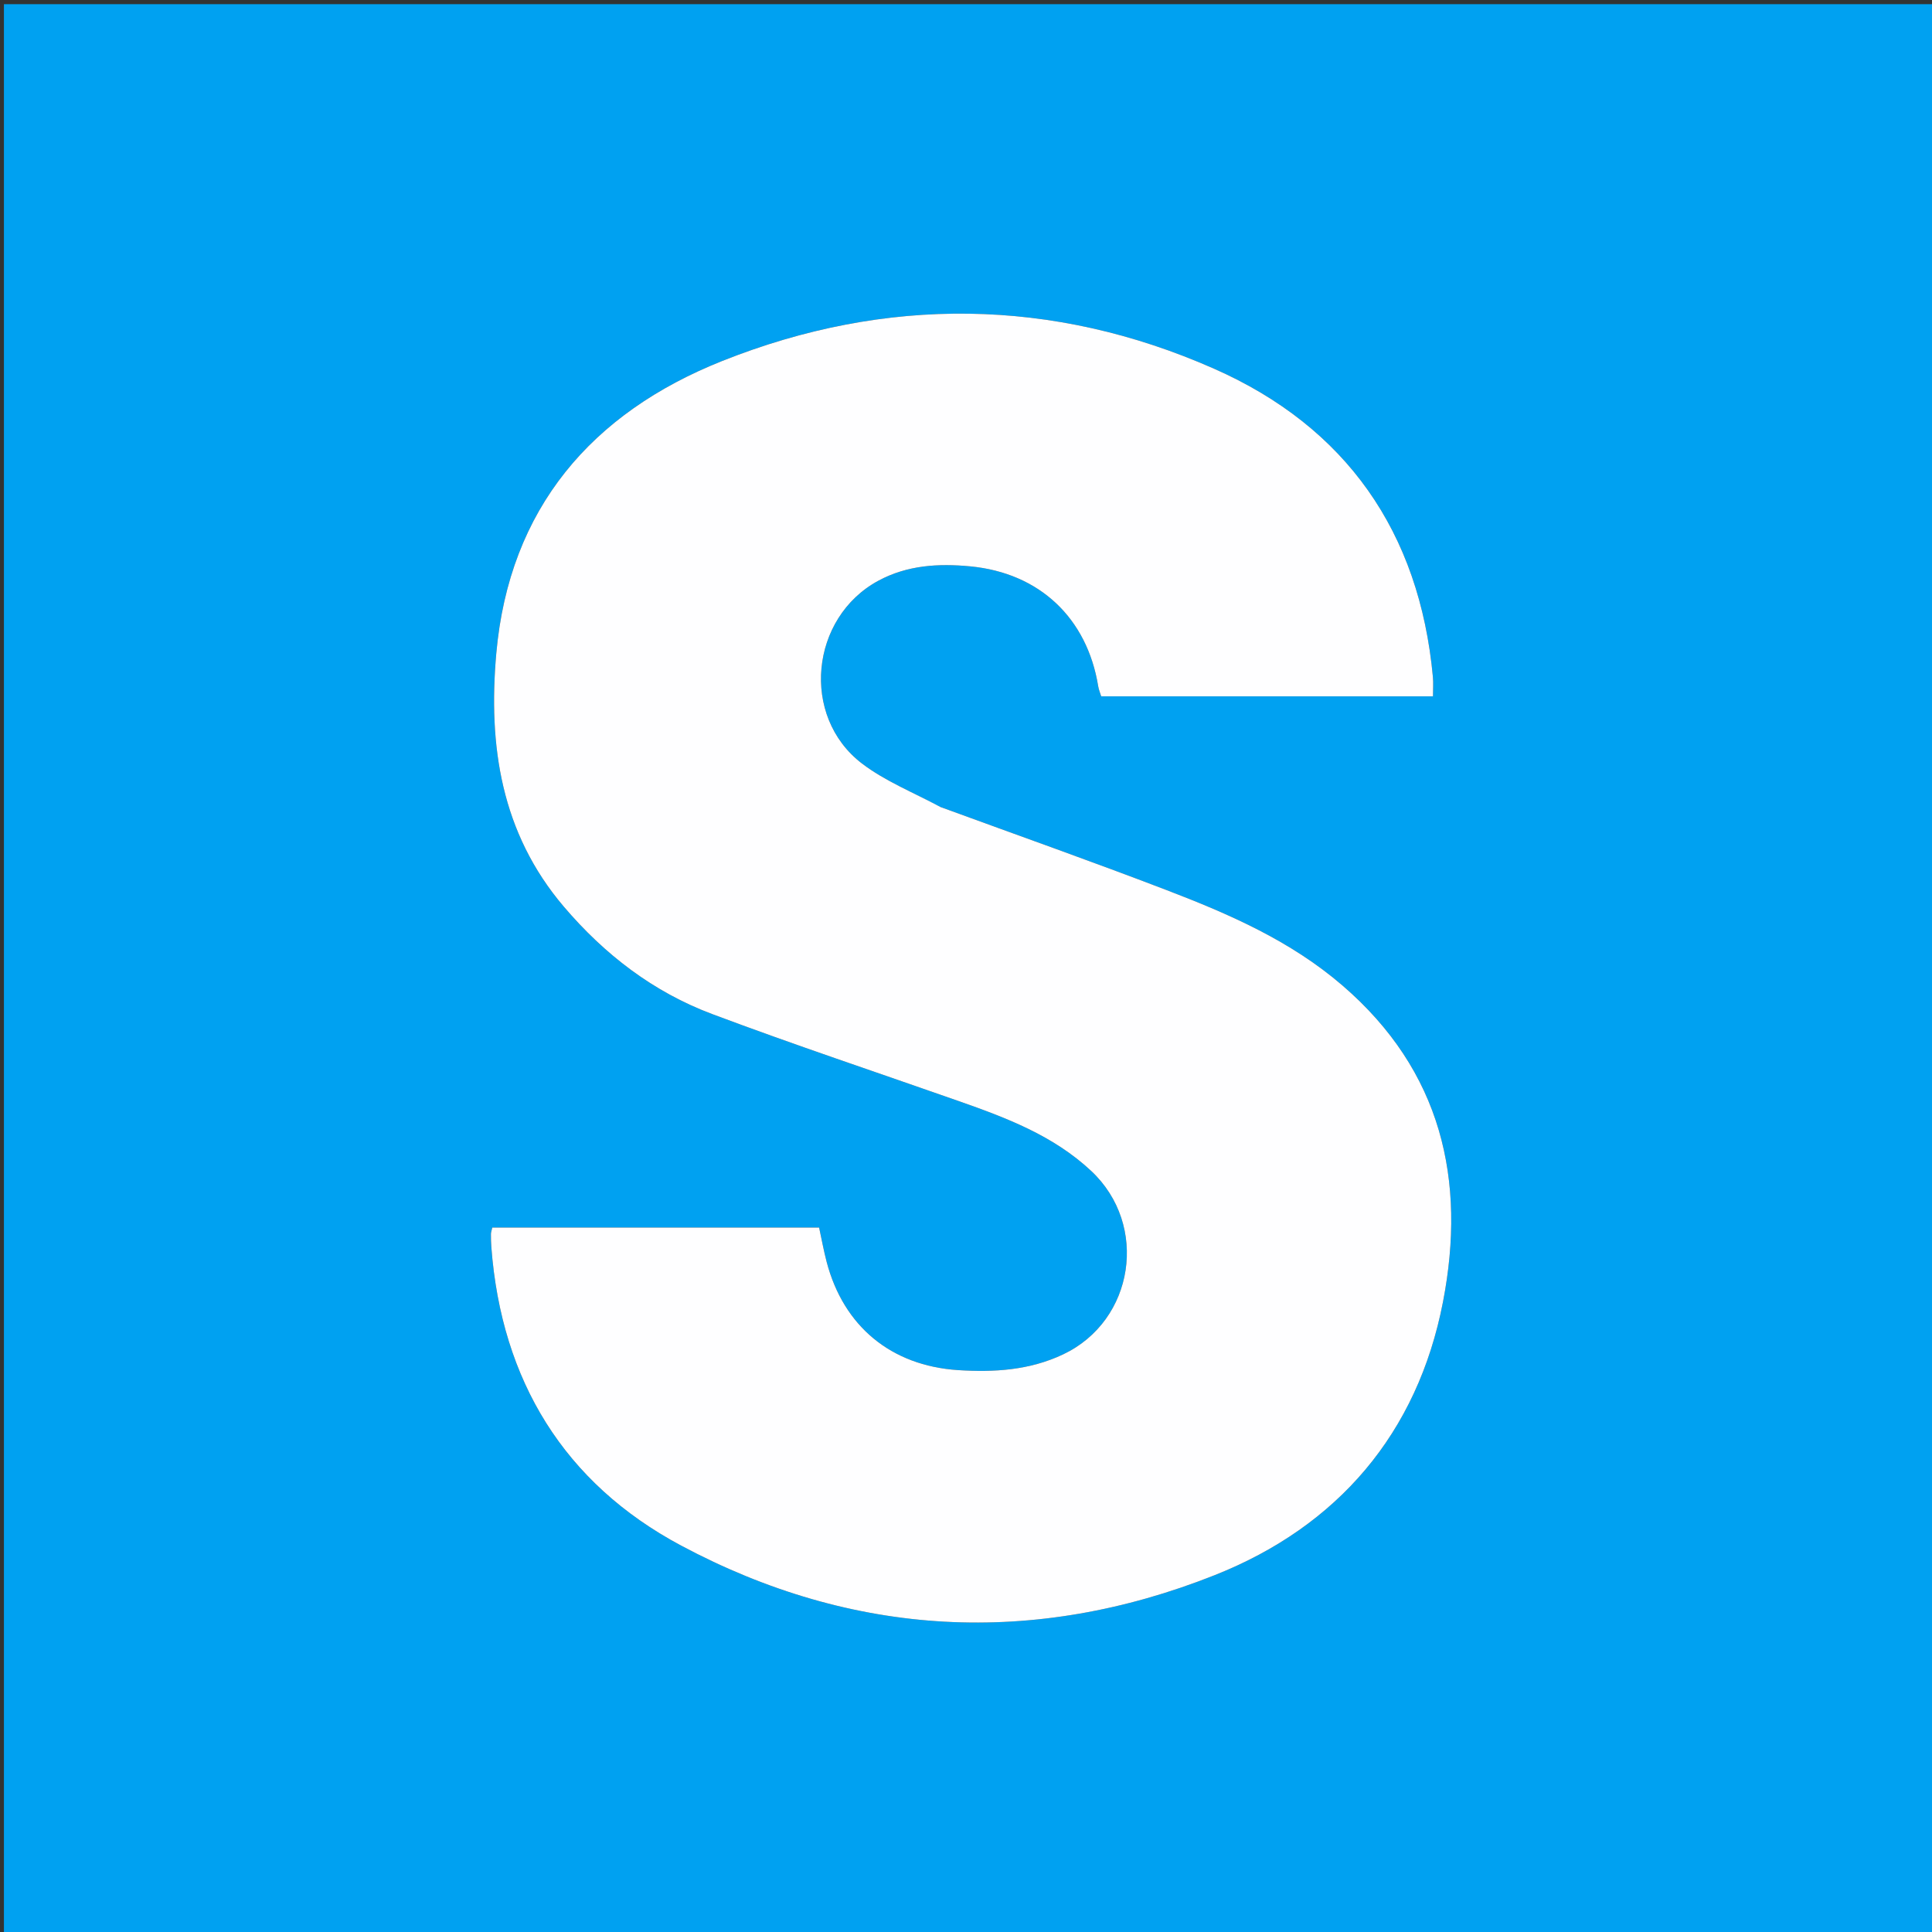
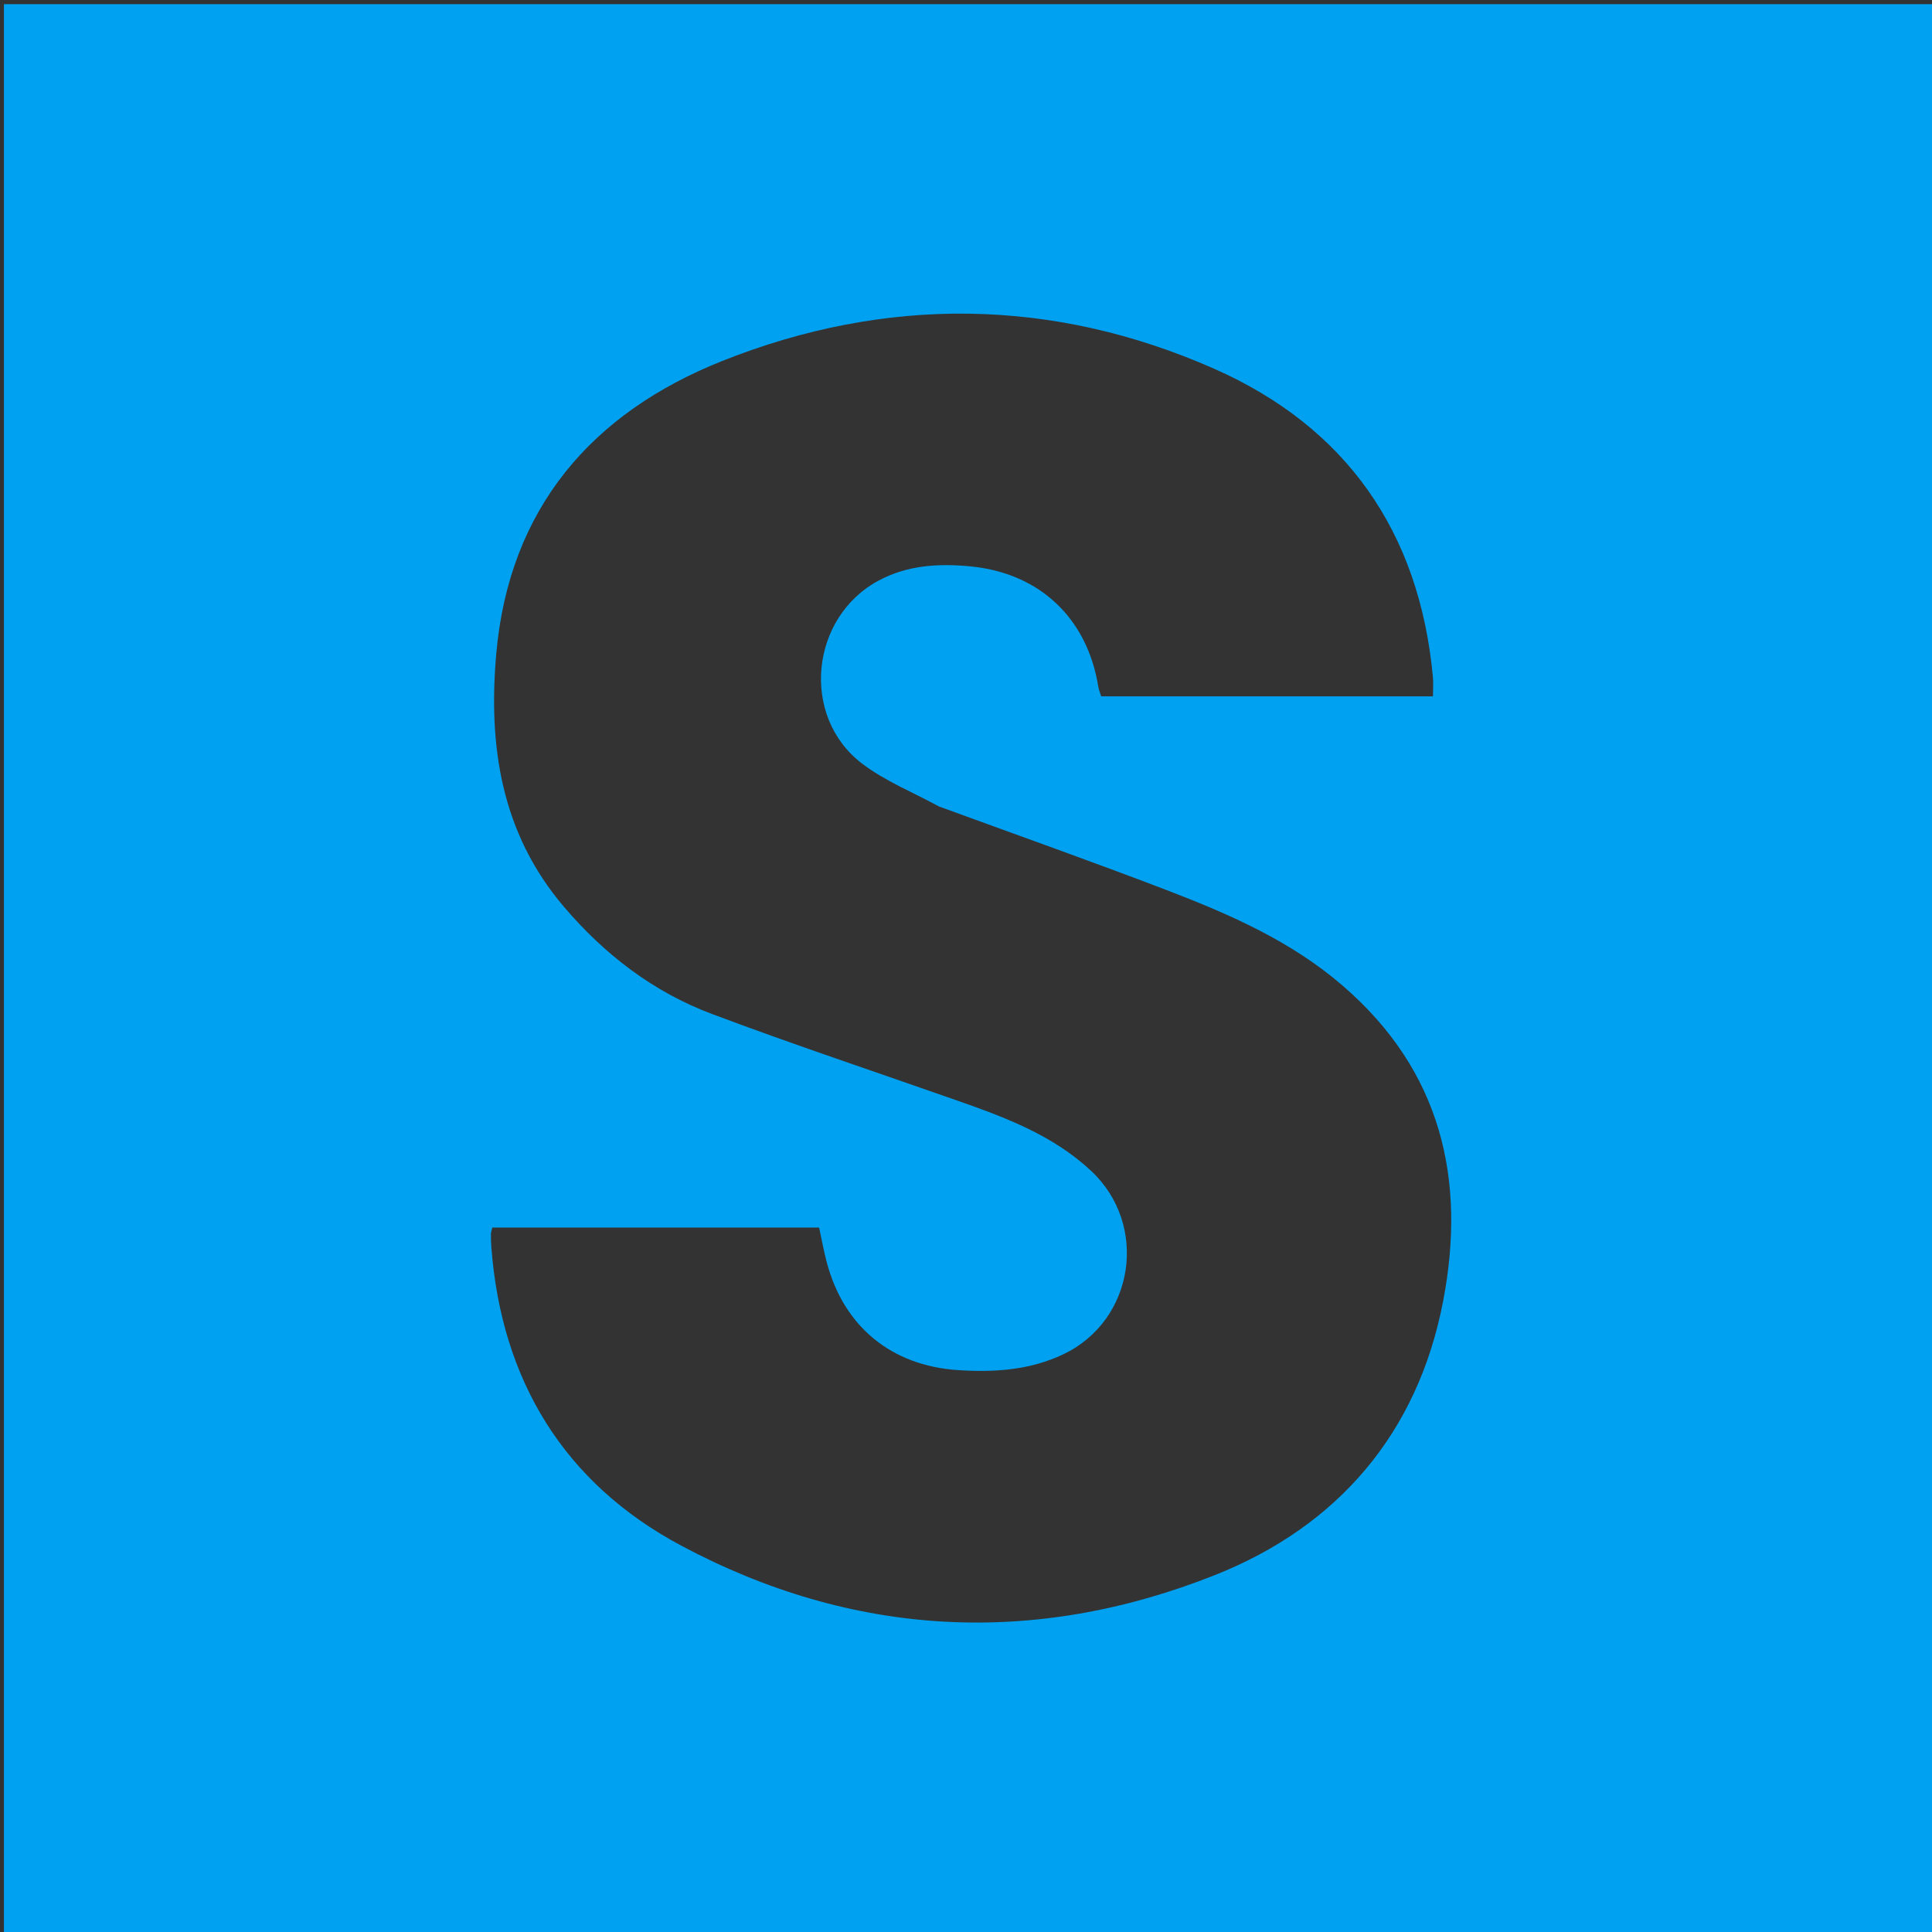
<svg xmlns="http://www.w3.org/2000/svg" version="1.1" id="Layer_1" x="0px" y="0px" width="100%" viewBox="0 0 512 512" enable-background="new 0 0 512 512" xml:space="preserve">
  <rect x="0" y="0" width="512" height="512" fill="#333333" stroke="none" />
  <path fill="#00A1F1" opacity="1" stroke="none" d=" M326,513   C217.36,513 109.219,513 1.04,513   C1.04,342.401 1.04,171.803 1.04,1.102   C171.557,1.102 342.114,1.102 512.836,1.102   C512.836,171.667 512.836,342.333 512.836,513   C450.803,513 388.651,513 326,513  M248.854,213.726   C242.005,209.979 234.556,207.018 228.423,202.333   C212.093,189.859 214.703,163.647 232.786,153.891   C240.443,149.761 248.72,149.29 257.119,150.09   C275.458,151.836 288.108,163.783 291.04,181.886   C291.19,182.814 291.578,183.703 291.834,184.54   C321.234,184.54 350.338,184.54 379.755,184.54   C379.755,182.645 379.884,181.018 379.736,179.416   C376.186,140.995 356.744,113.172 321.759,97.72   C278.937,78.807 234.737,78.414 191.402,95.66   C156.881,109.399 134.951,134.683 131.525,173.127   C129.348,197.556 132.755,220.695 149.415,240.27   C160.219,252.964 173.129,262.88 188.671,268.714   C210.324,276.843 232.286,284.147 254.112,291.815   C266.716,296.243 279.147,300.926 289.18,310.315   C304.478,324.629 300.657,349.97 281.725,358.932   C272.863,363.127 263.447,363.723 253.868,363.092   C236.191,361.927 223.551,351.514 219.07,334.411   C218.278,331.389 217.723,328.305 217.074,325.321   C187.984,325.321 159.225,325.321 130.458,325.321   C130.29,326.094 130.105,326.563 130.102,327.033   C130.093,328.198 130.125,329.367 130.213,330.529   C132.9,365.838 149.503,393.046 180.501,409.594   C226.07,433.922 274.031,436.441 321.956,417.416   C354.485,404.503 375.66,379.894 382.41,344.996   C388.665,312.654 381.969,283.78 355.849,261.233   C342.06,249.33 325.766,242.246 309.111,235.864   C289.369,228.298 269.426,221.257 248.854,213.726  z" />
-   <path fill="#FEFEFF" opacity="1" stroke="none" d=" M249.212,213.858   C269.426,221.257 289.369,228.298 309.111,235.864   C325.766,242.246 342.06,249.33 355.849,261.233   C381.969,283.78 388.665,312.654 382.41,344.996   C375.66,379.894 354.485,404.503 321.956,417.416   C274.031,436.441 226.07,433.922 180.501,409.594   C149.503,393.046 132.9,365.838 130.213,330.529   C130.125,329.367 130.093,328.198 130.102,327.033   C130.105,326.563 130.29,326.094 130.458,325.321   C159.225,325.321 187.984,325.321 217.074,325.321   C217.723,328.305 218.278,331.389 219.07,334.411   C223.551,351.514 236.191,361.927 253.868,363.092   C263.447,363.723 272.863,363.127 281.725,358.932   C300.657,349.97 304.478,324.629 289.18,310.315   C279.147,300.926 266.716,296.243 254.112,291.815   C232.286,284.147 210.324,276.843 188.671,268.714   C173.129,262.88 160.219,252.964 149.415,240.27   C132.755,220.695 129.348,197.556 131.525,173.127   C134.951,134.683 156.881,109.399 191.402,95.66   C234.737,78.414 278.937,78.807 321.759,97.72   C356.744,113.172 376.186,140.995 379.736,179.416   C379.884,181.018 379.755,182.645 379.755,184.54   C350.338,184.54 321.234,184.54 291.834,184.54   C291.578,183.703 291.19,182.814 291.04,181.886   C288.108,163.783 275.458,151.836 257.119,150.09   C248.72,149.29 240.443,149.761 232.786,153.891   C214.703,163.647 212.093,189.859 228.423,202.333   C234.556,207.018 242.005,209.979 249.212,213.858  z" />
</svg>